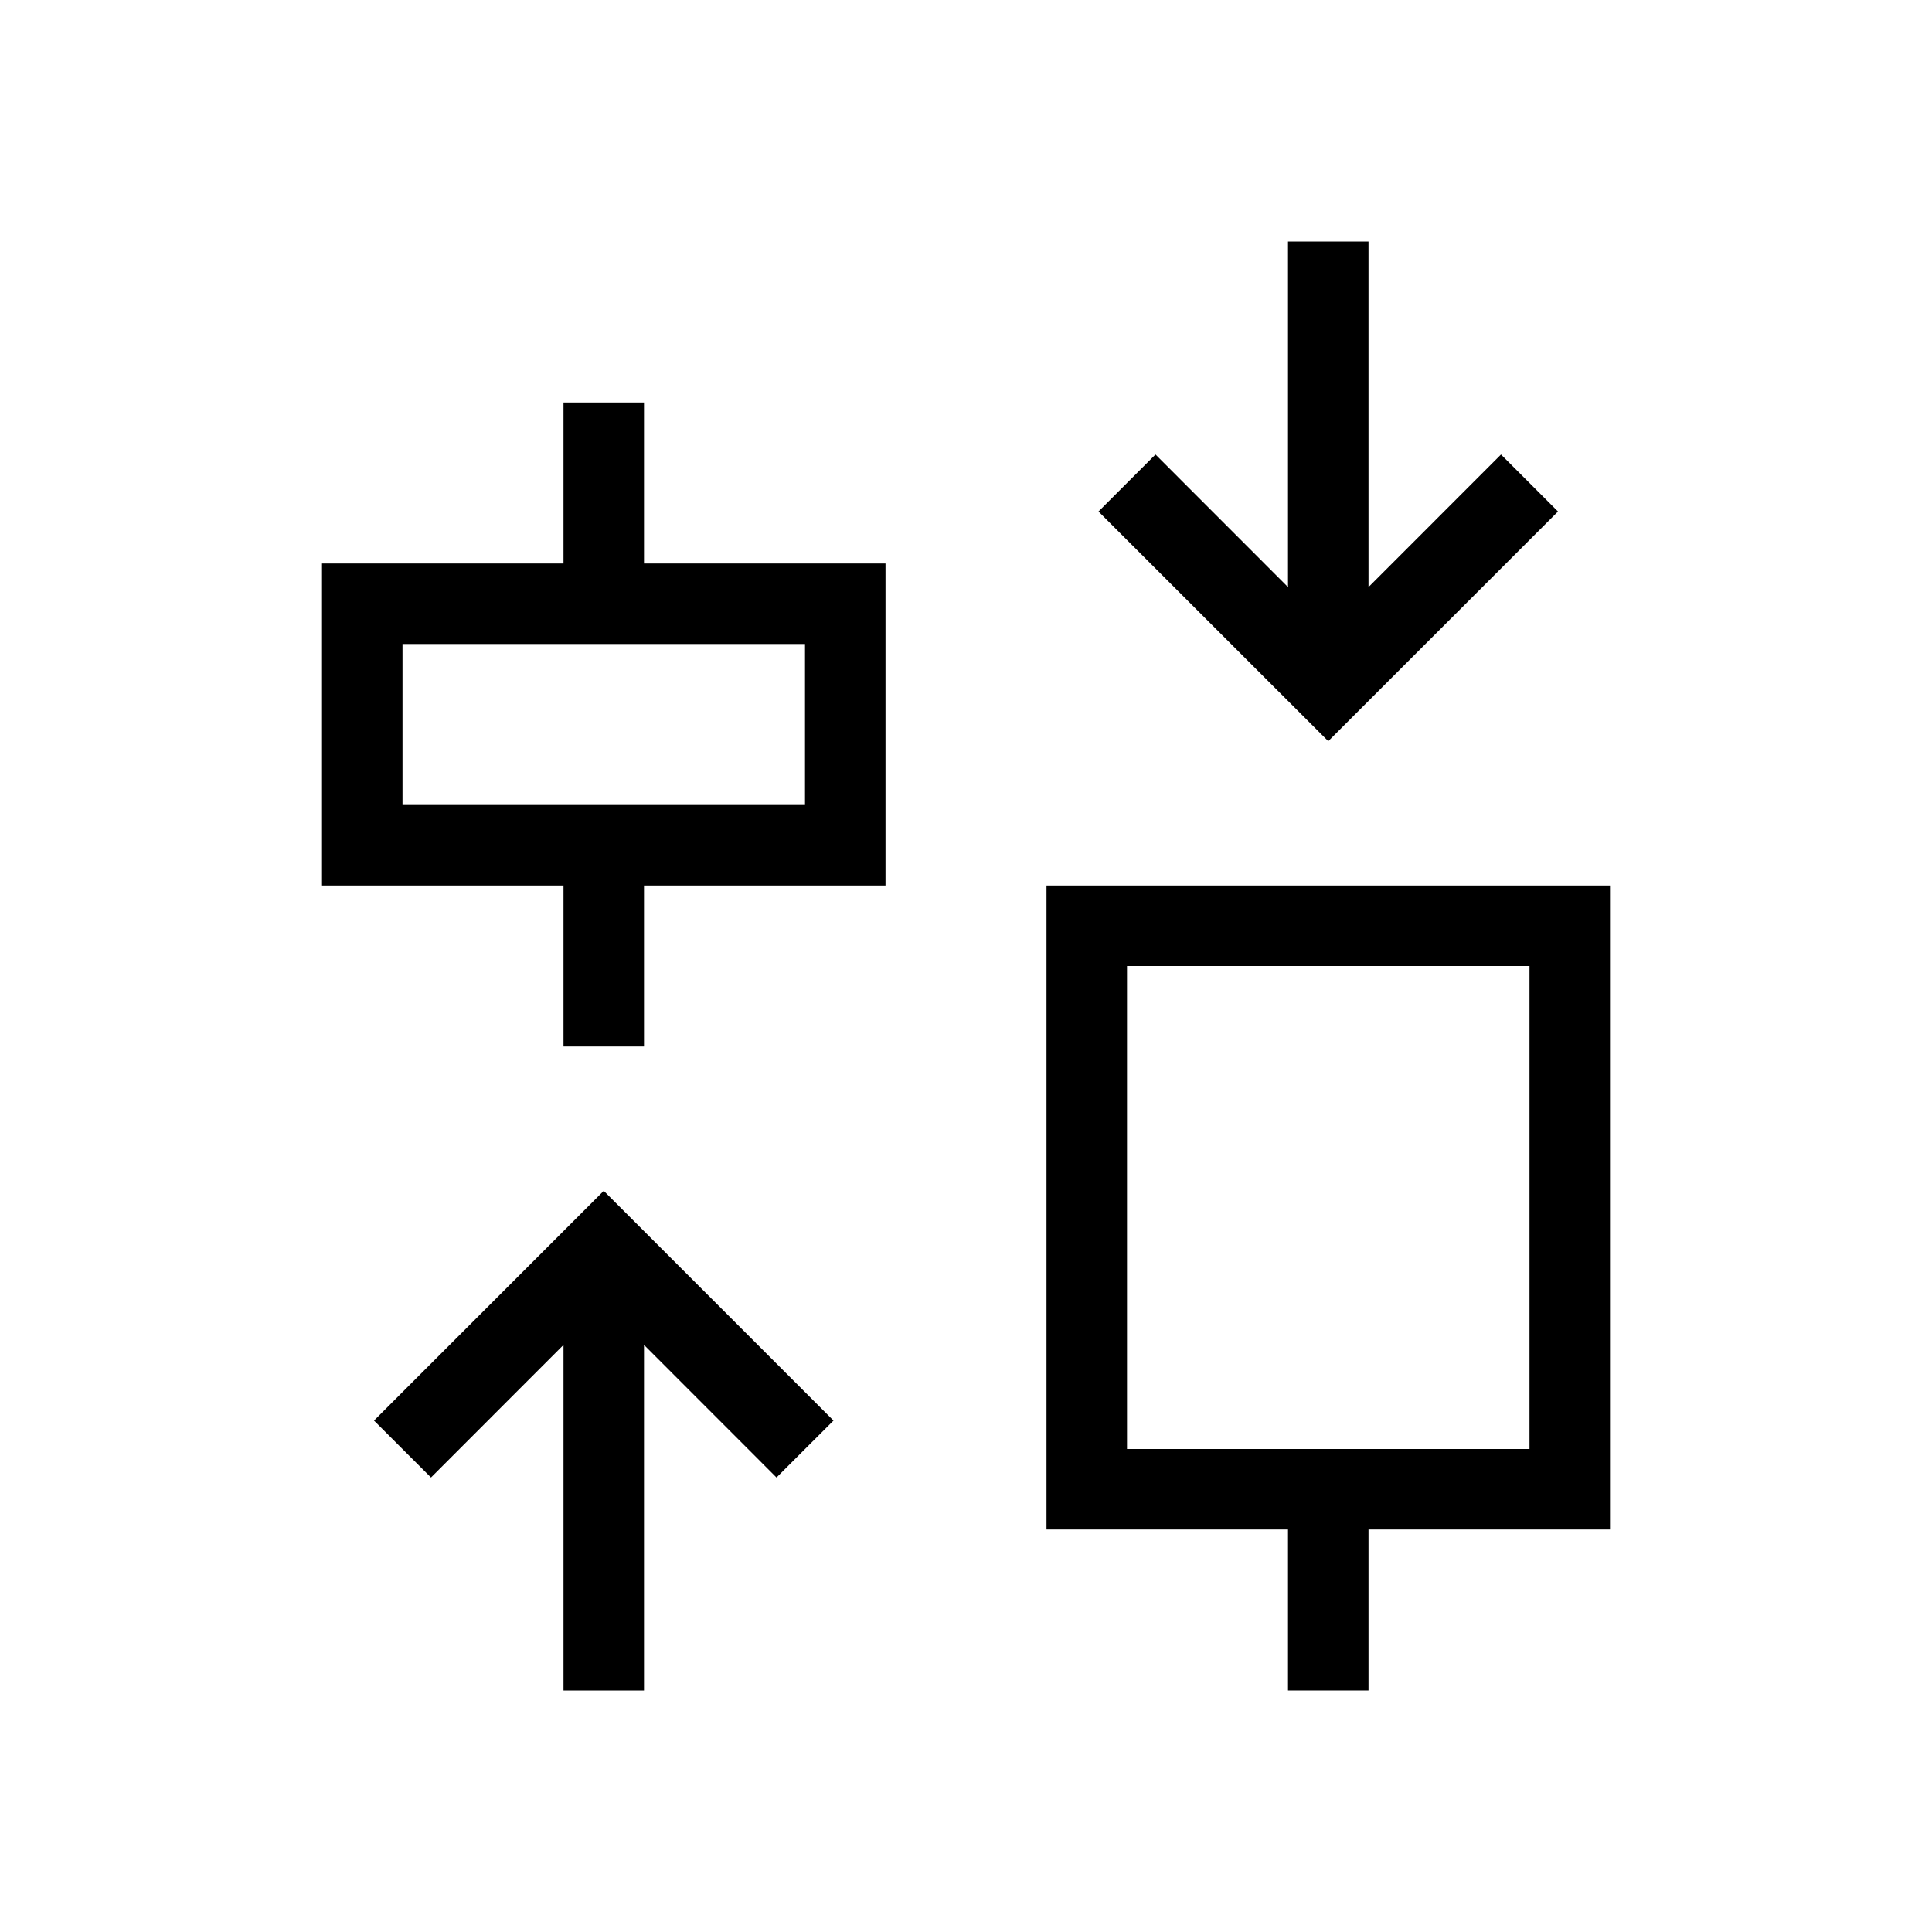
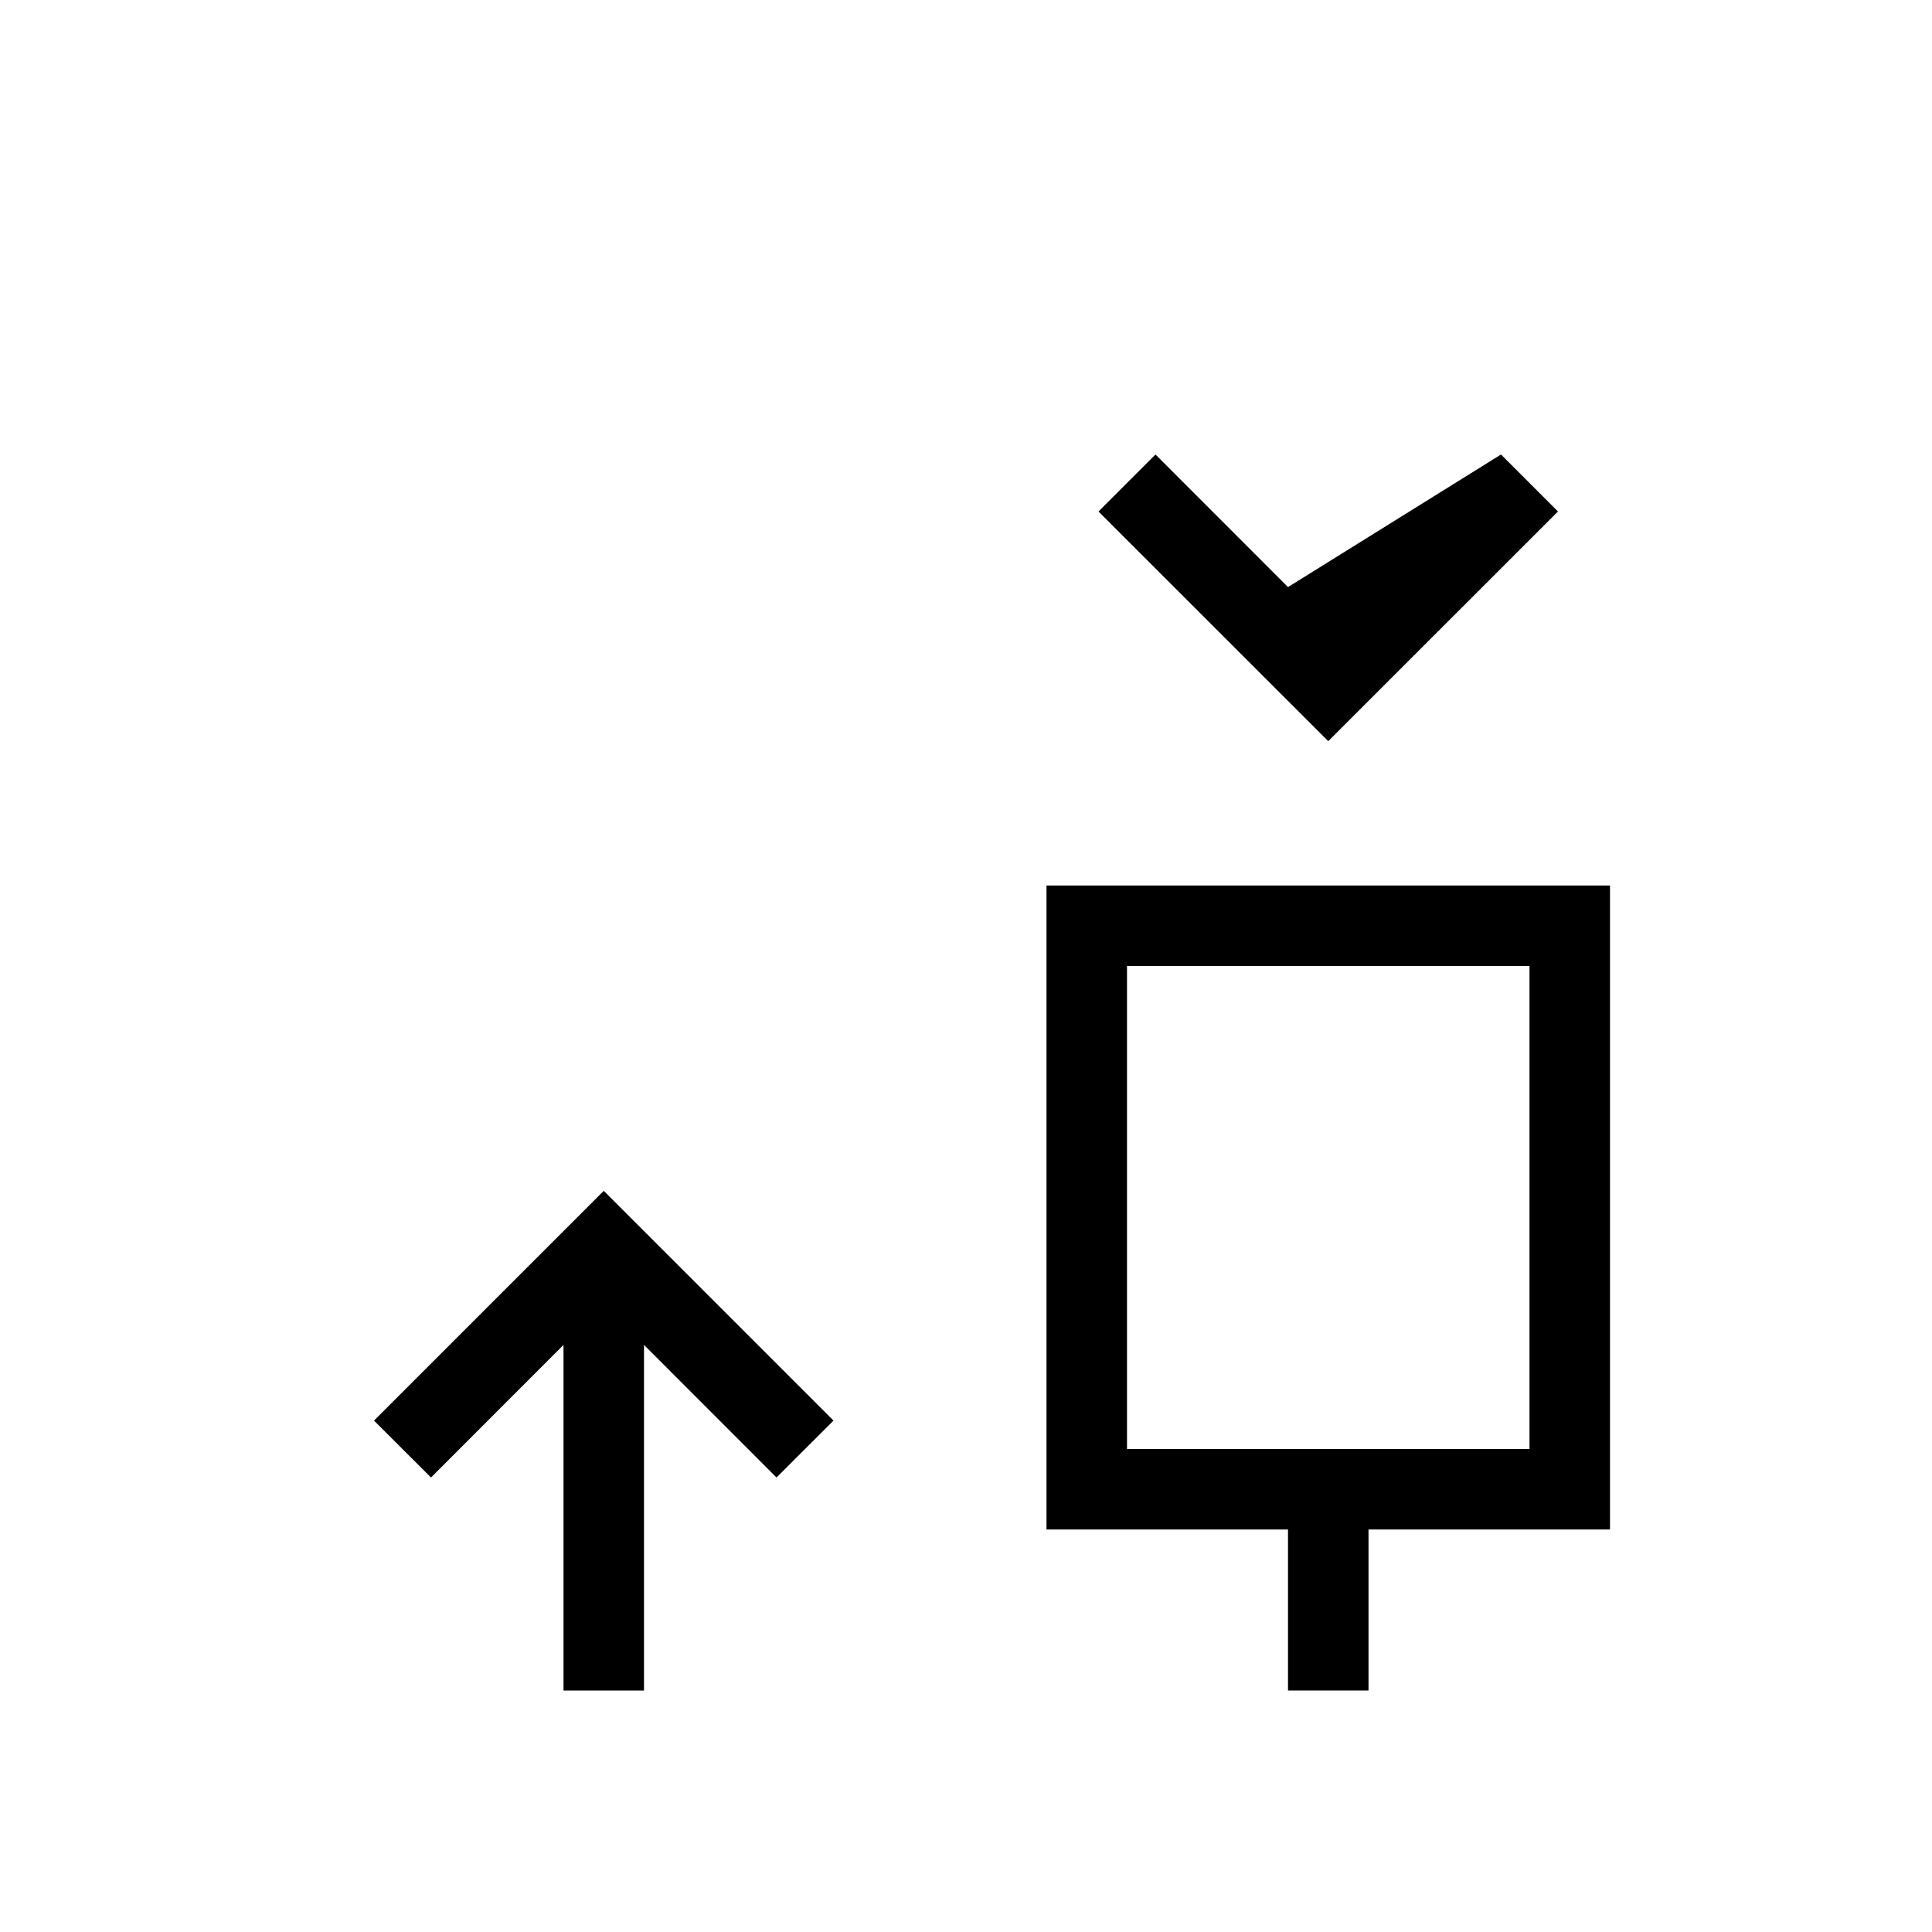
<svg xmlns="http://www.w3.org/2000/svg" width="24" height="24" viewBox="0 0 24 24" fill="none">
-   <path d="M19.354 6.354L16.5 9.207L13.646 6.354L14.354 5.646L16 7.293V3H17V7.293L18.646 5.646L19.354 6.354Z" fill="currentColor" />
-   <path fill-rule="evenodd" clip-rule="evenodd" d="M4 7H7V5H8V7H11V11H8V13H7V11H4V7ZM5 10V8H10V10H5Z" fill="currentColor" />
+   <path d="M19.354 6.354L16.5 9.207L13.646 6.354L14.354 5.646L16 7.293V3V7.293L18.646 5.646L19.354 6.354Z" fill="currentColor" />
  <path d="M10.354 17.647L7.5 14.793L4.646 17.647L5.354 18.354L7 16.707V21H8V16.707L9.646 18.354L10.354 17.647Z" fill="currentColor" />
  <path fill-rule="evenodd" clip-rule="evenodd" d="M13 19V11H20V19H17V21H16V19H13ZM14 12V18H19V12H14Z" fill="currentColor" />
</svg>